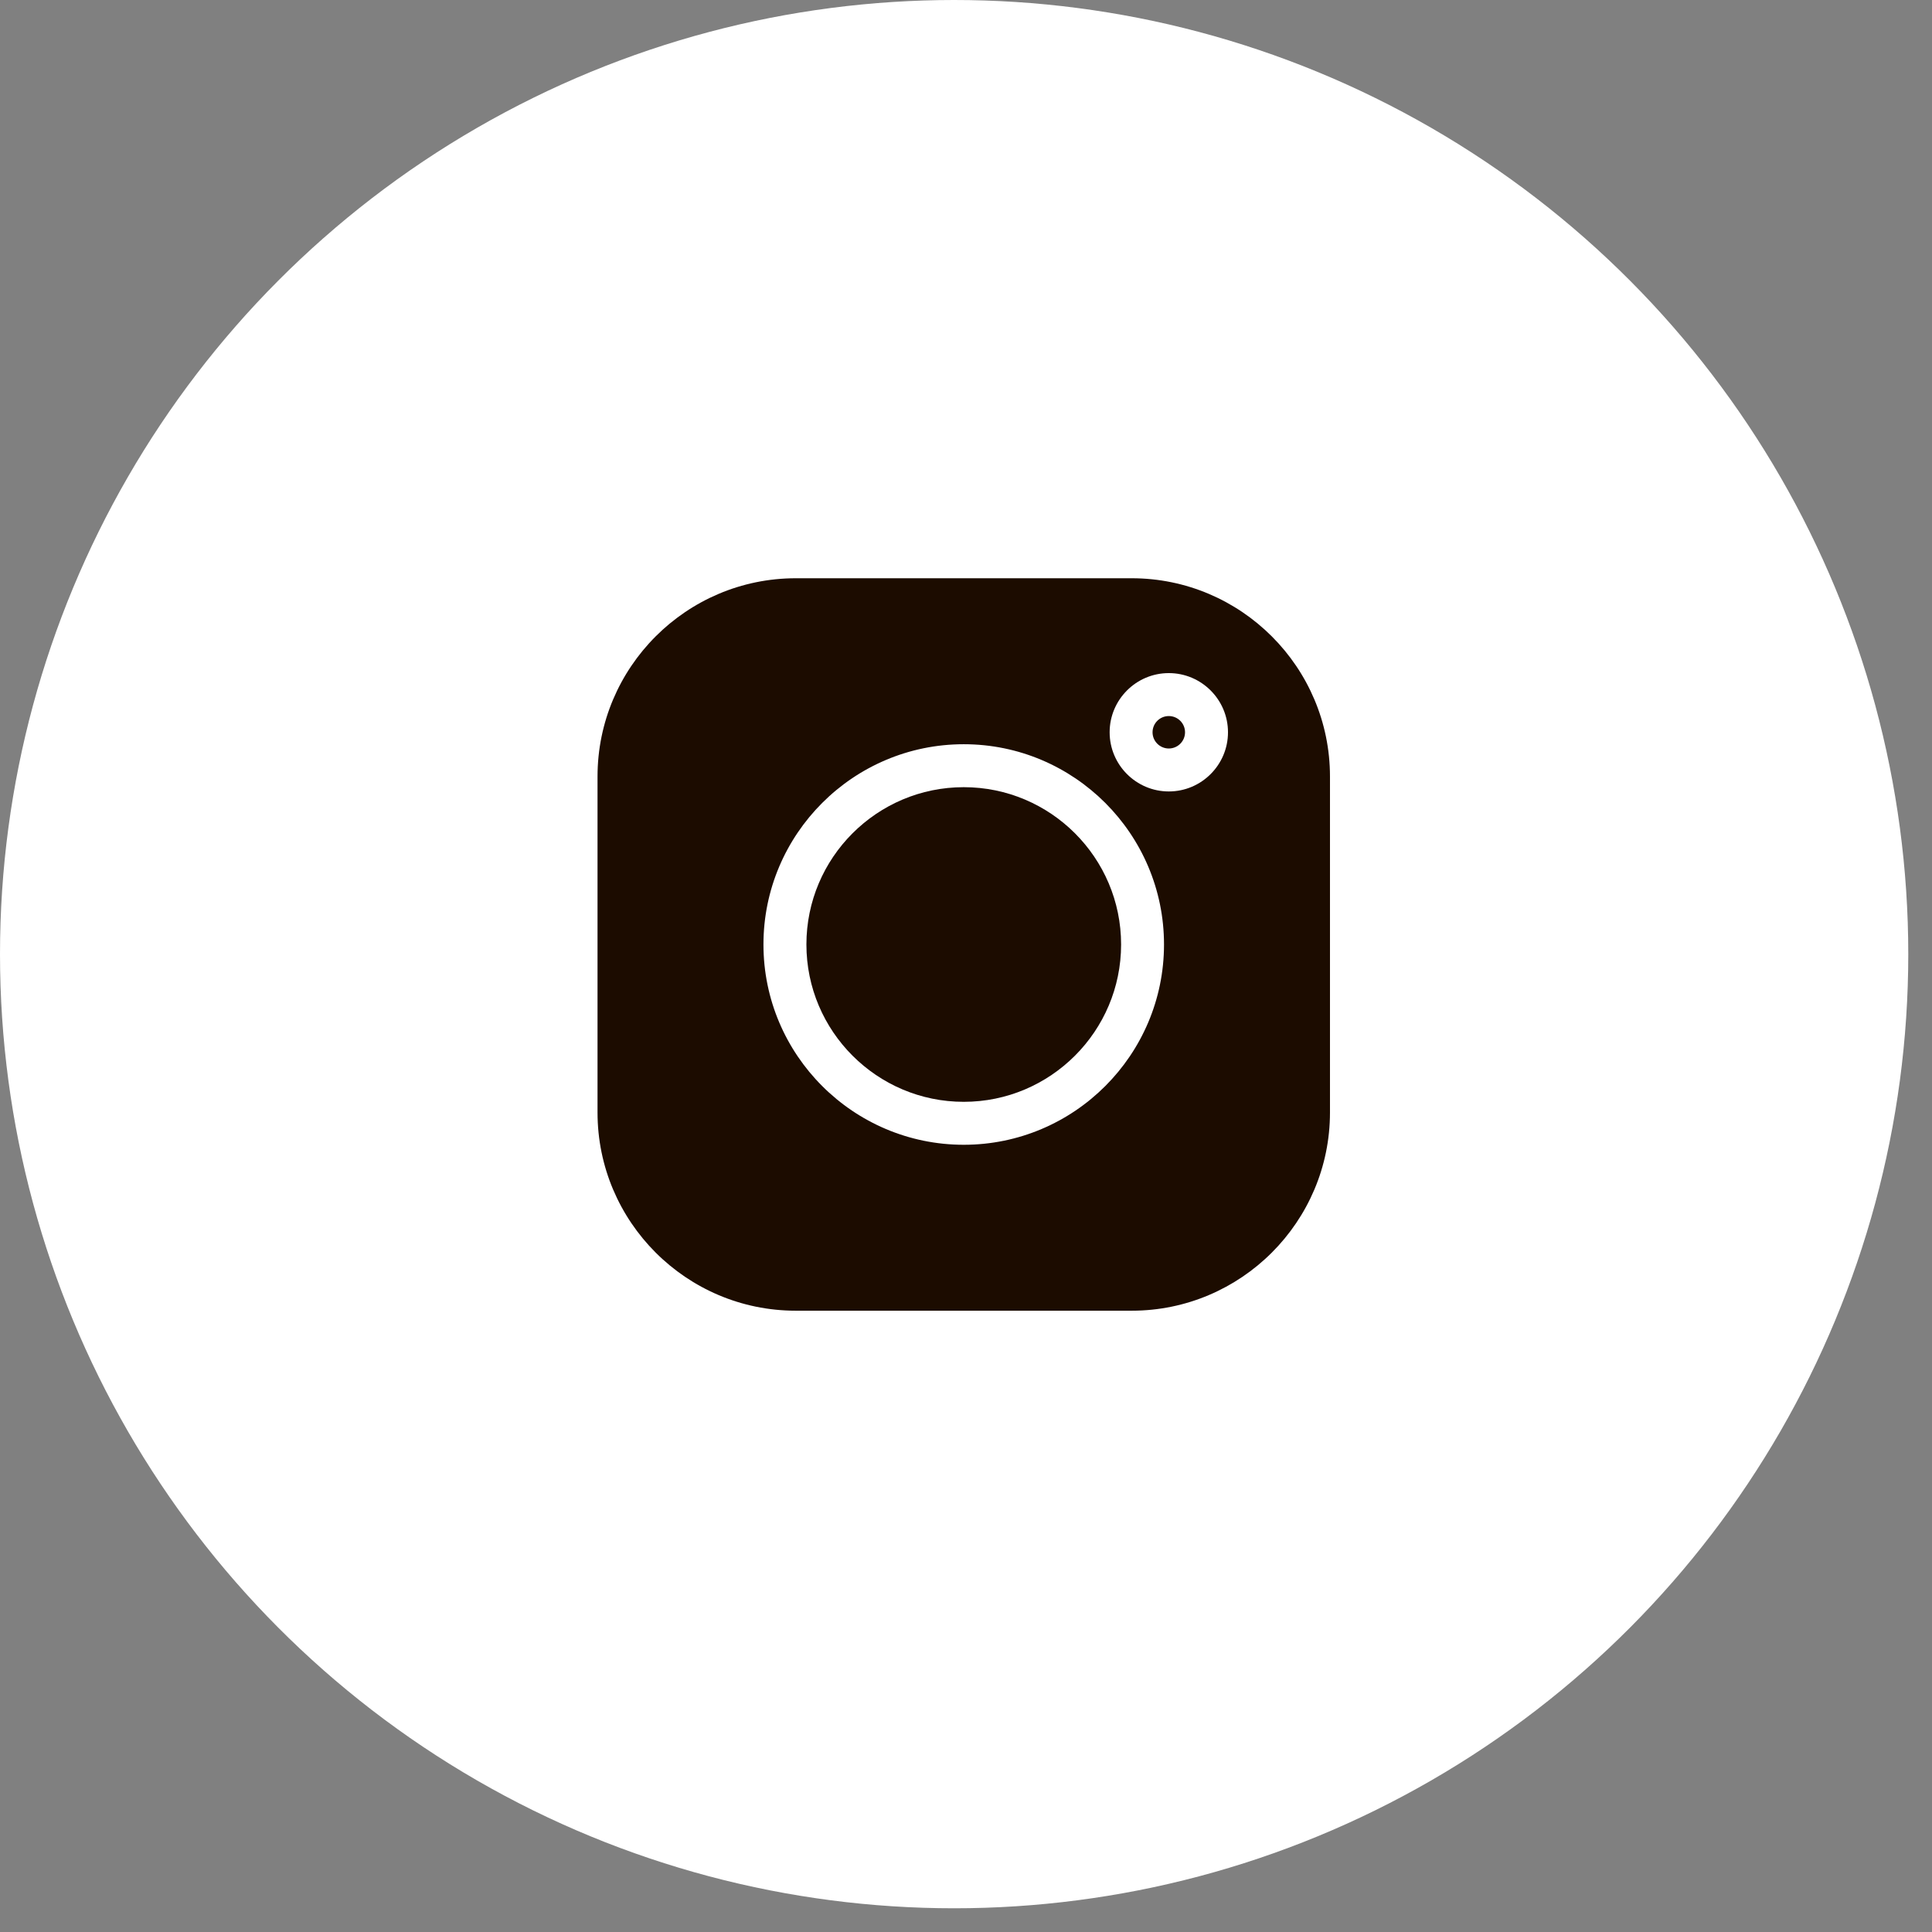
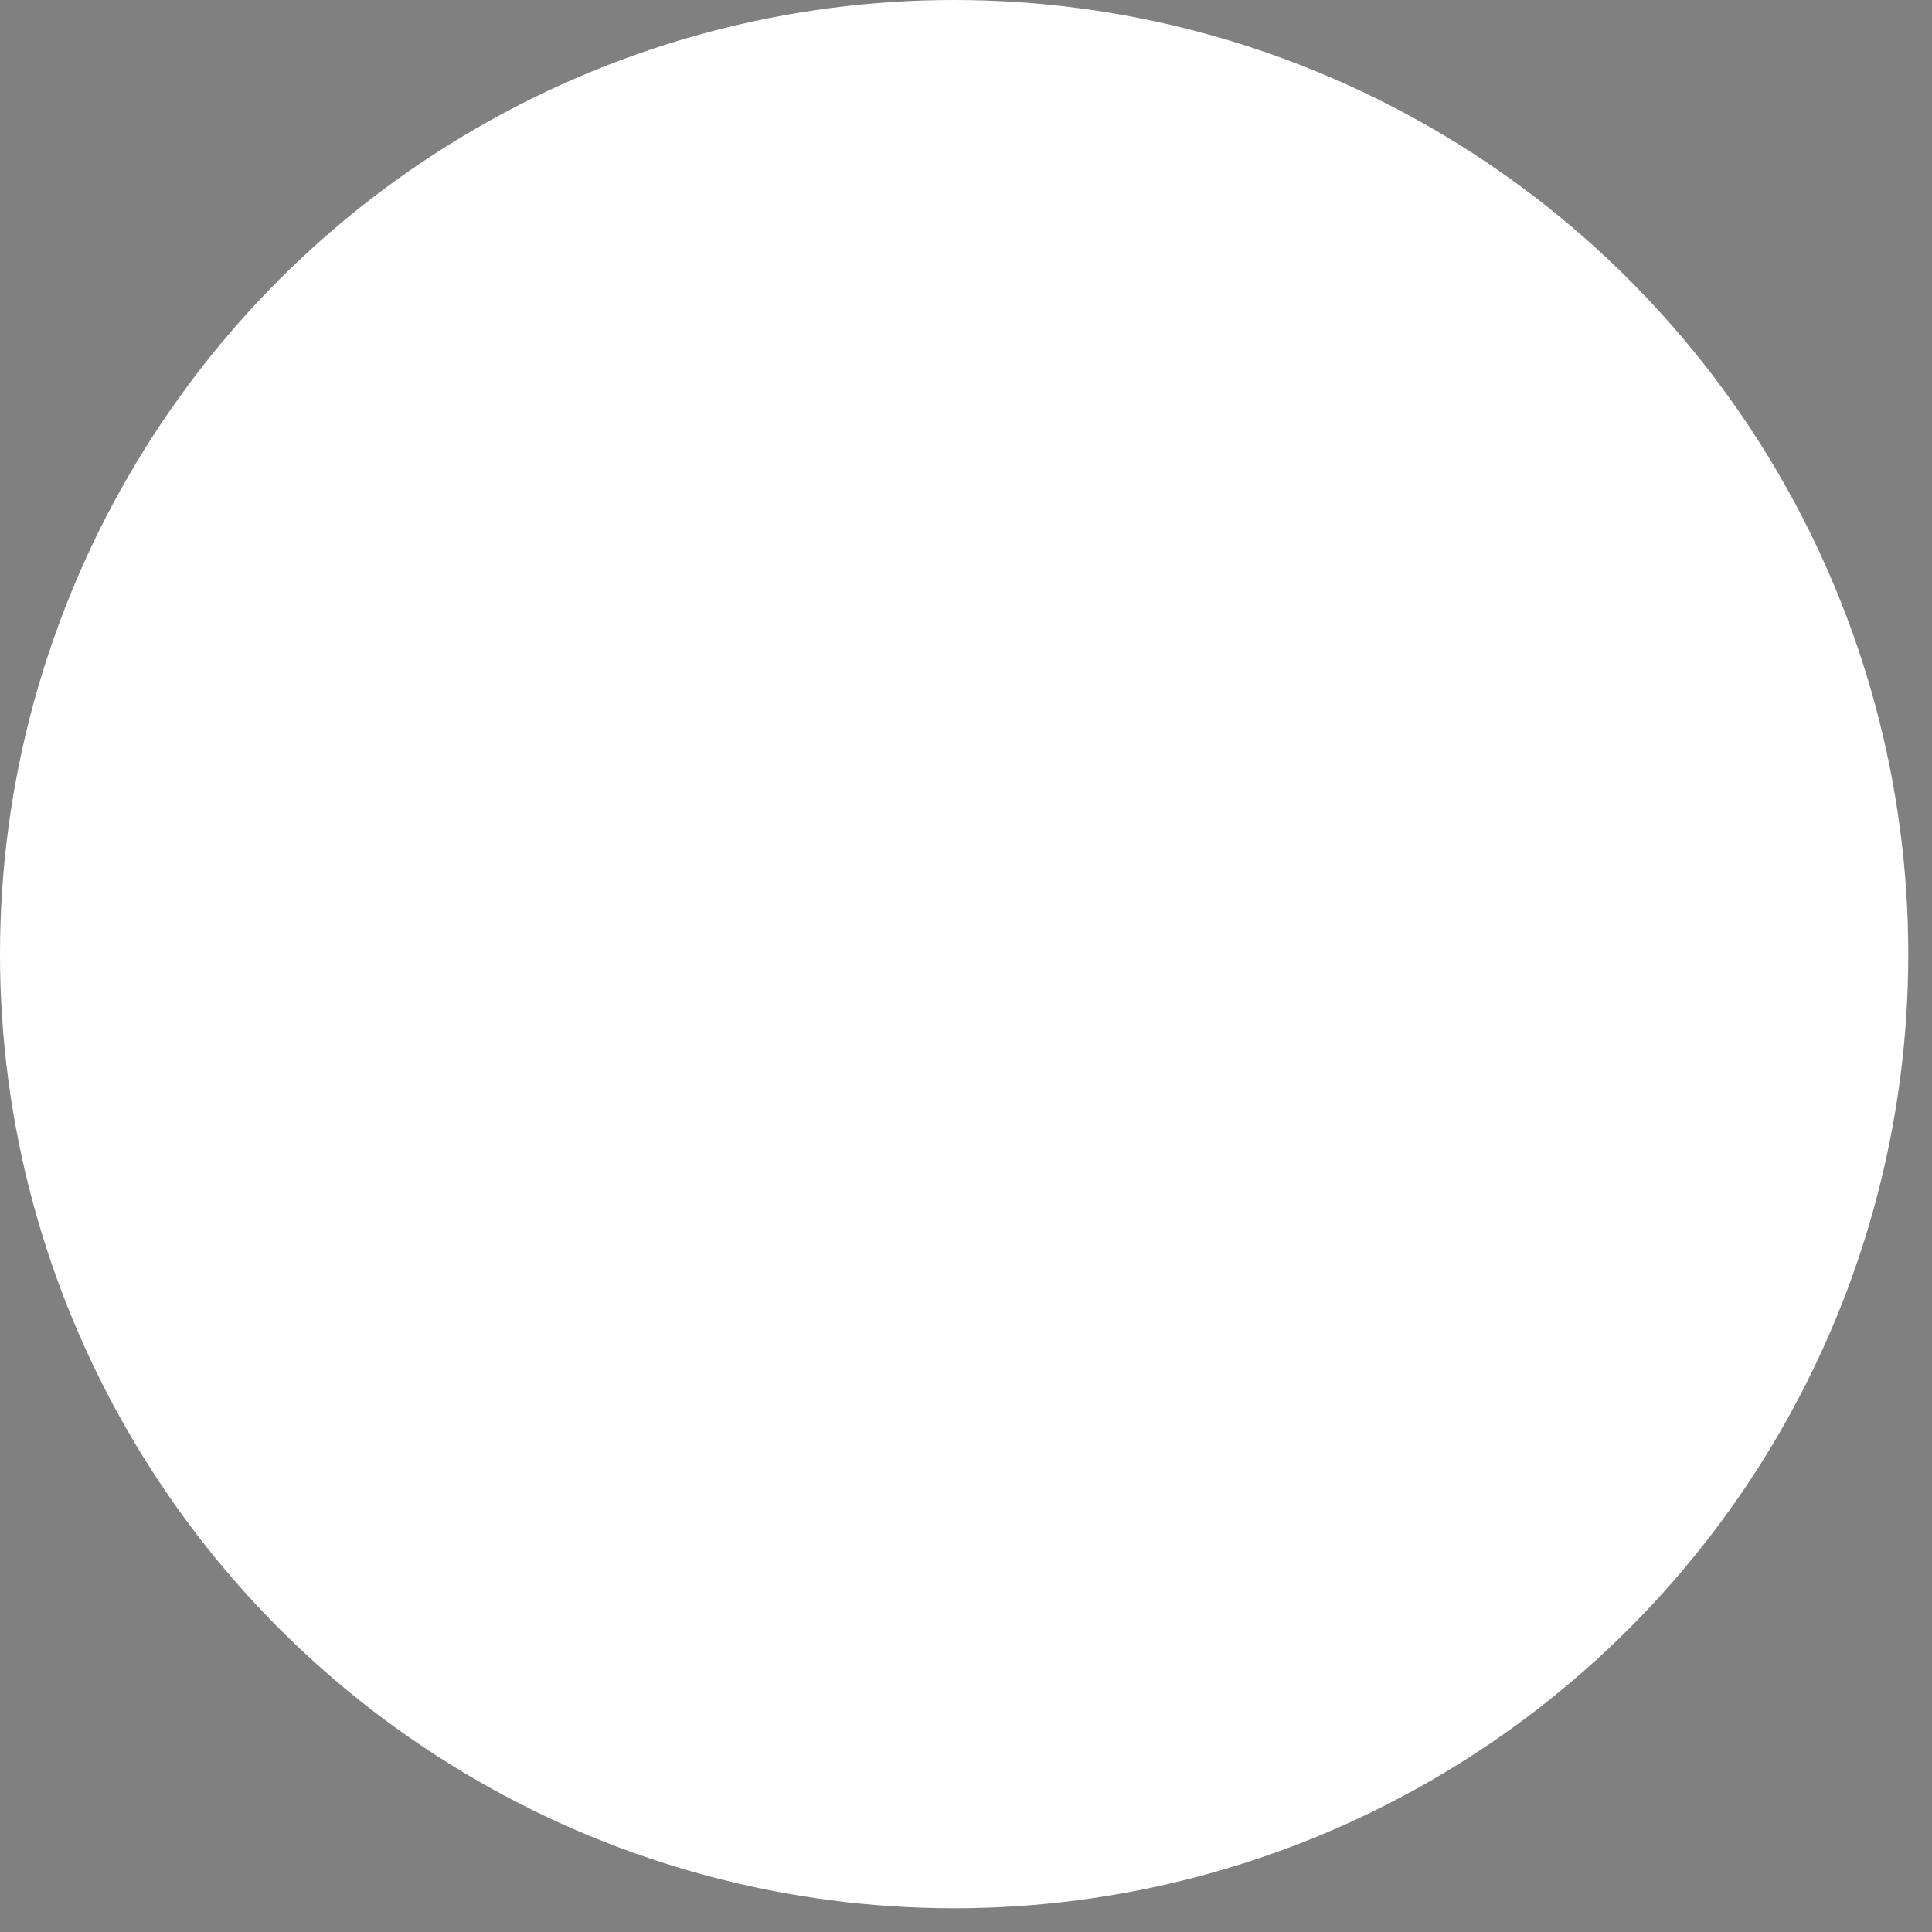
<svg xmlns="http://www.w3.org/2000/svg" width="43" height="43" viewBox="0 0 43 43" fill="none">
  <rect x="0" y="0" width="43" height="43" fill="#808080" stroke="none" />
  <circle cx="21.236" cy="21.236" r="21.236" fill="white" />
  <g clip-path="url(#clip0_421_2)">
-     <path d="M25.188 12.87H17.712C15.278 12.87 13.299 14.85 13.299 17.283V24.76C13.299 27.193 15.278 29.172 17.712 29.172H25.188C27.621 29.172 29.601 27.193 29.601 24.76V17.283C29.601 14.85 27.621 12.87 25.188 12.87ZM21.45 25.479C18.992 25.479 16.992 23.479 16.992 21.021C16.992 18.563 18.992 16.564 21.45 16.564C23.908 16.564 25.907 18.563 25.907 21.021C25.907 23.479 23.908 25.479 21.45 25.479ZM26.014 17.615C25.288 17.615 24.697 17.024 24.697 16.298C24.697 15.572 25.288 14.981 26.014 14.981C26.74 14.981 27.331 15.572 27.331 16.298C27.331 17.024 26.74 17.615 26.014 17.615Z" fill="#1C0C00" />
    <path d="M21.45 17.52C19.519 17.52 17.948 19.09 17.948 21.021C17.948 22.952 19.519 24.523 21.45 24.523C23.381 24.523 24.952 22.952 24.952 21.021C24.952 19.09 23.381 17.52 21.45 17.52Z" fill="#1C0C00" />
    <path d="M26.014 15.937C25.814 15.937 25.652 16.099 25.652 16.298C25.652 16.497 25.814 16.659 26.014 16.659C26.213 16.659 26.375 16.497 26.375 16.298C26.375 16.099 26.213 15.937 26.014 15.937Z" fill="#1C0C00" />
  </g>
  <defs>
    <clipPath id="clip0_421_2">
-       <rect width="16.302" height="16.302" fill="white" transform="translate(13.299 12.87)" />
-     </clipPath>
+       </clipPath>
  </defs>
</svg>